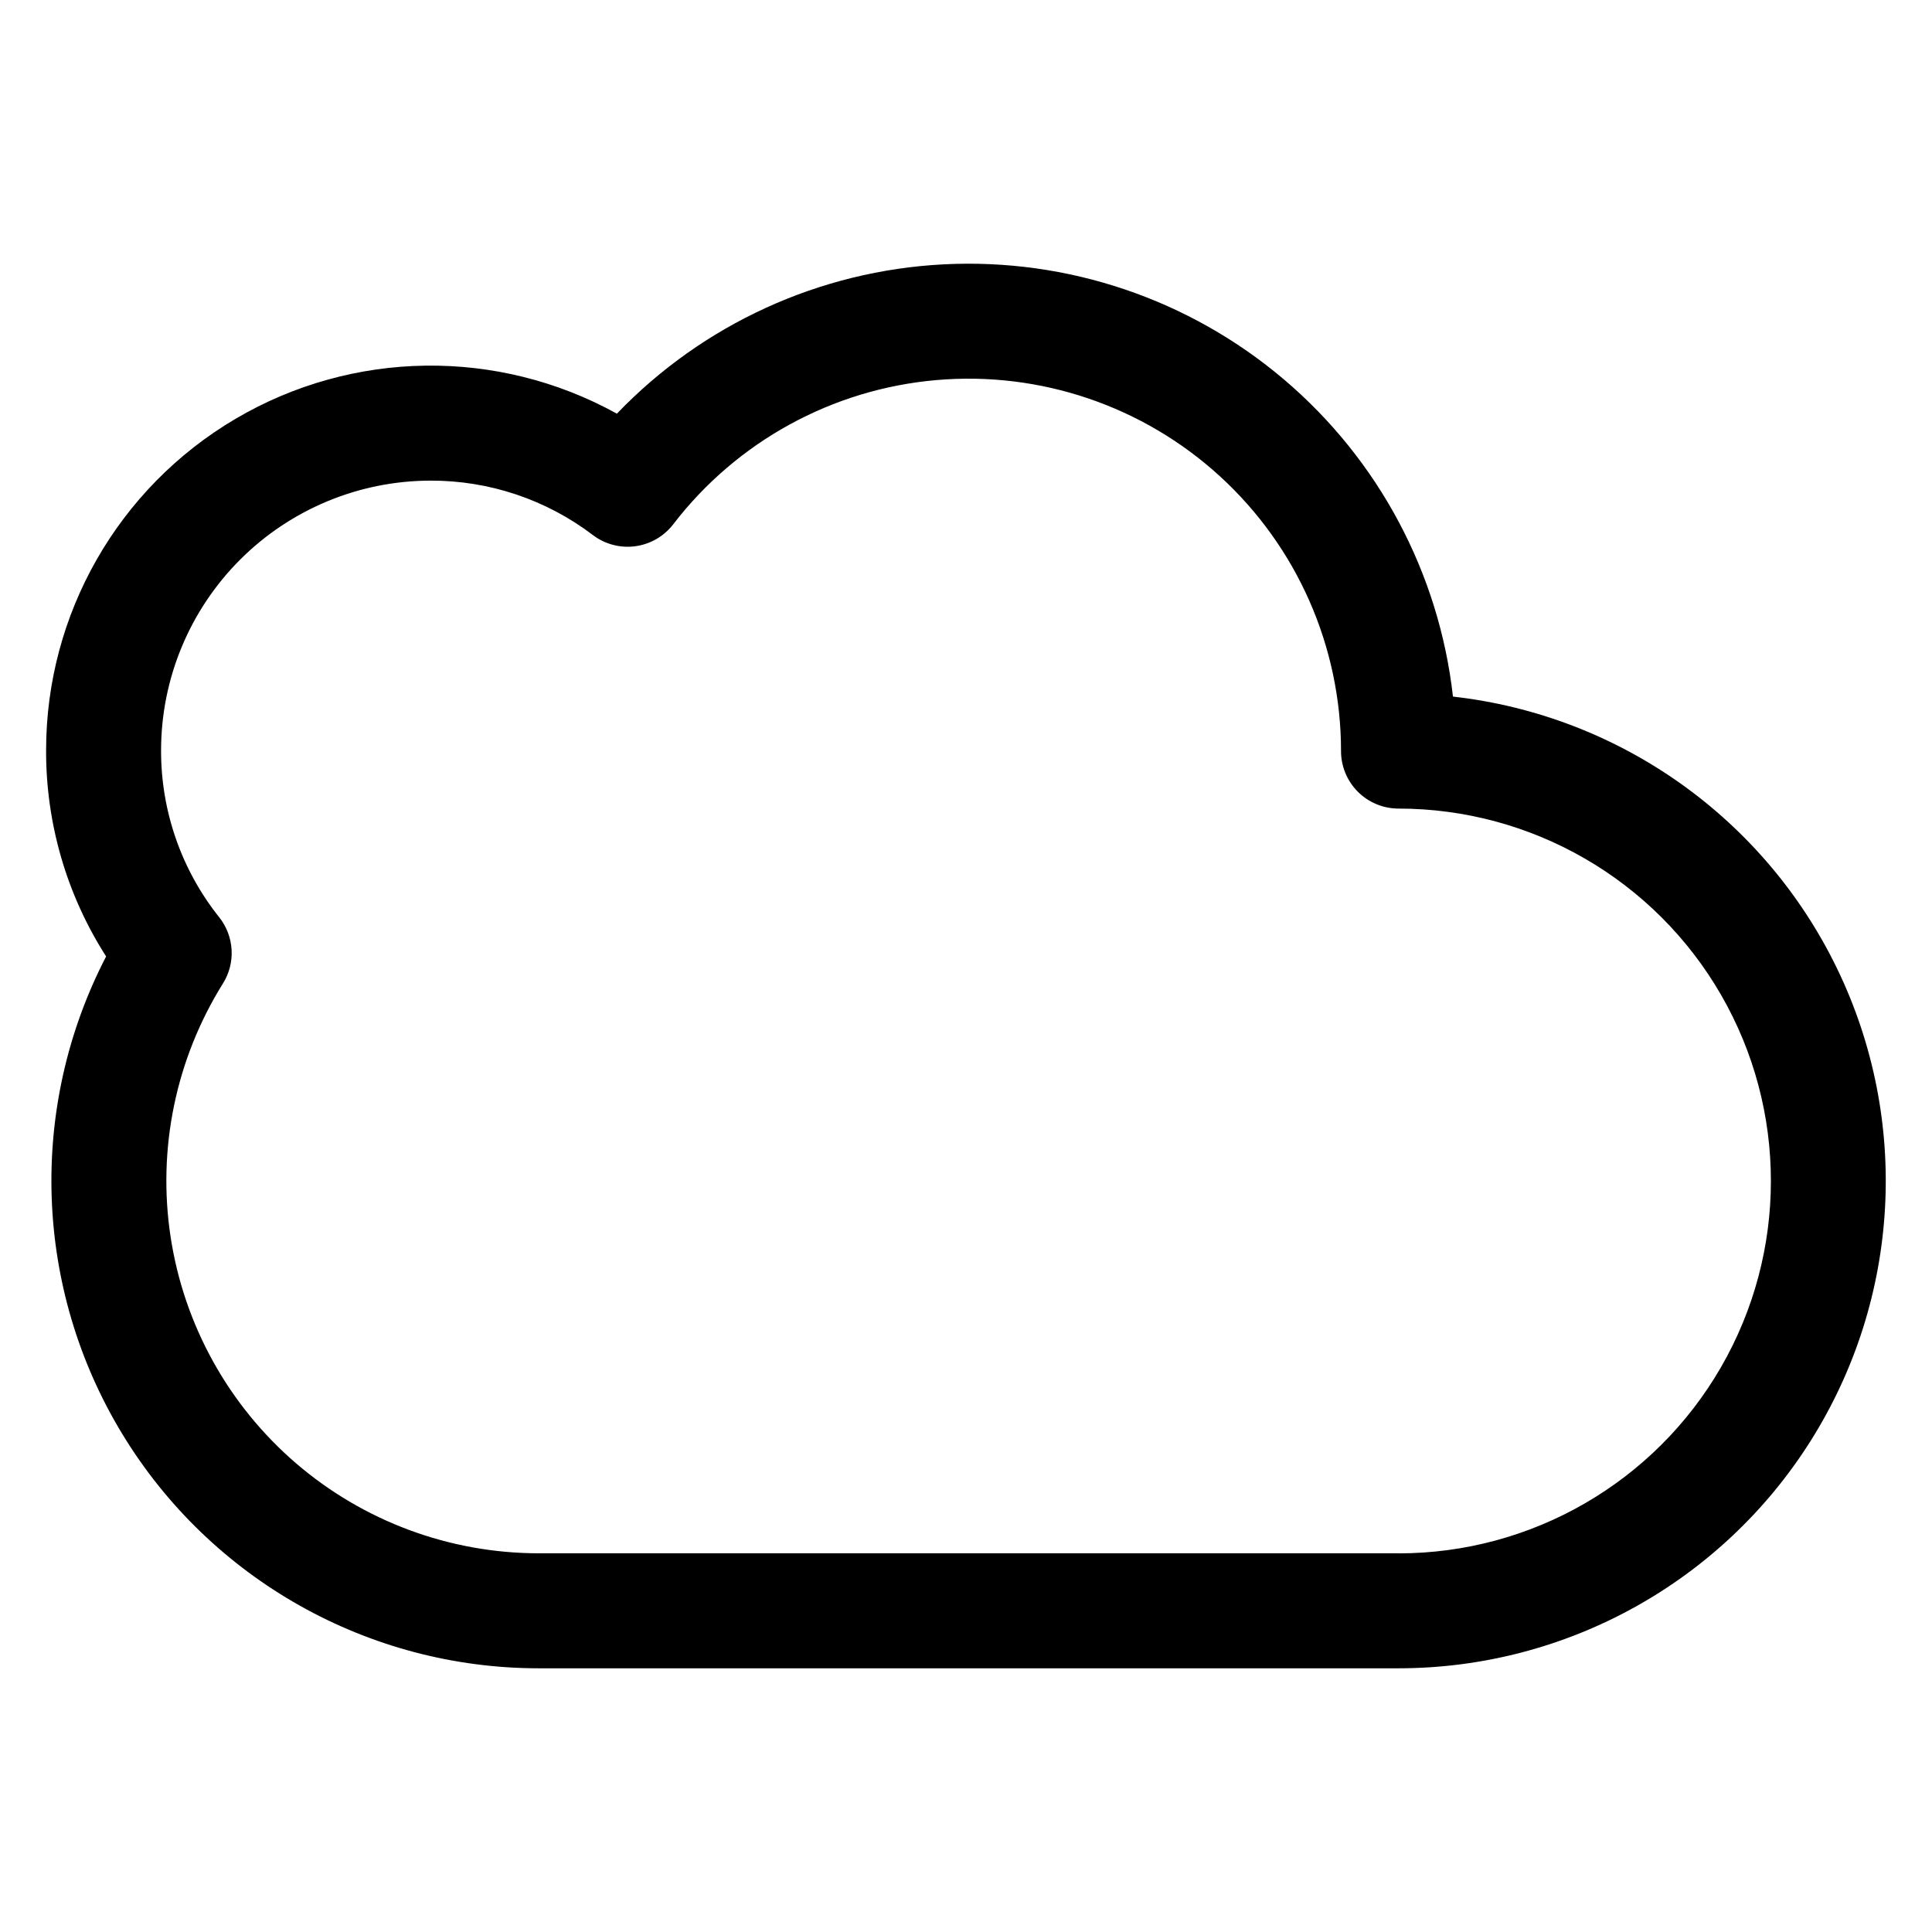
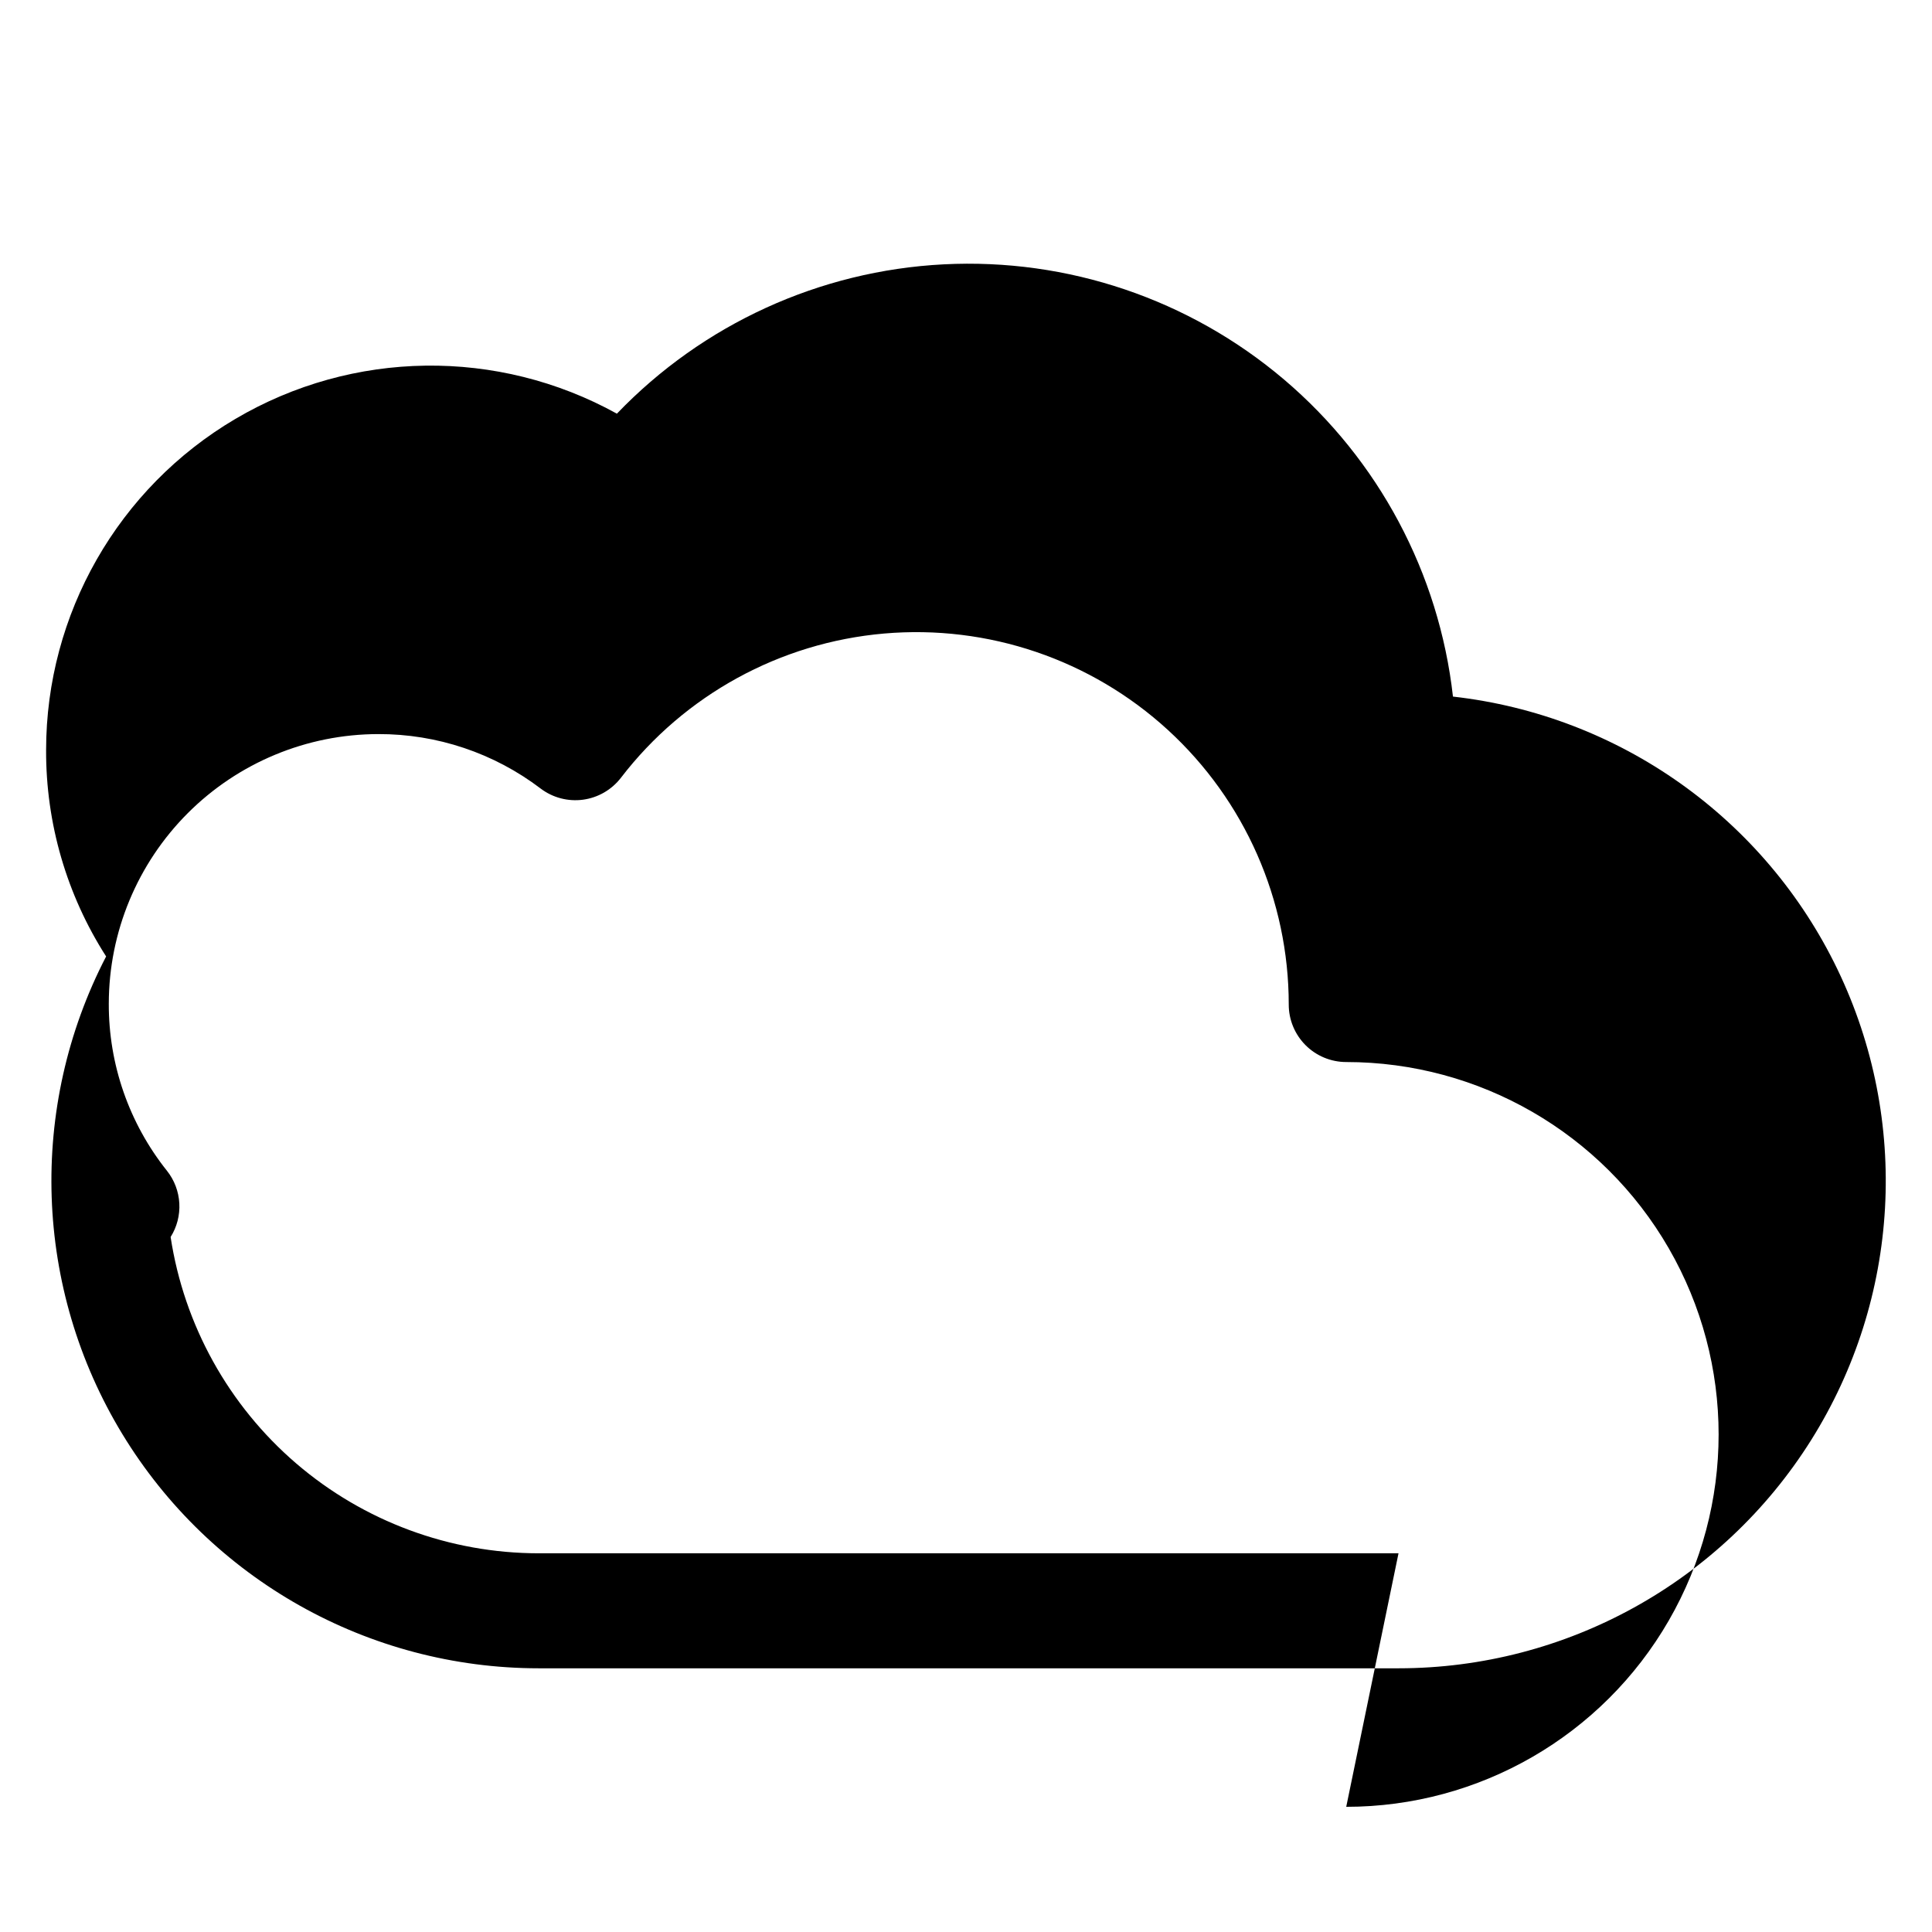
<svg xmlns="http://www.w3.org/2000/svg" fill="#000000" width="800px" height="800px" version="1.1" viewBox="144 144 512 512">
-   <path d="m514.62 555.64h-227.85c-23.594-0.008-46.406-8.465-64.305-23.84-17.895-15.379-29.691-36.656-33.25-59.98s1.359-47.152 13.855-67.168c1.676-2.664 2.481-5.785 2.305-8.93-0.172-3.144-1.316-6.156-3.273-8.621-10.039-12.586-15.477-28.223-15.418-44.32 0.027-18.93 7.559-37.078 20.945-50.465 13.387-13.387 31.535-20.918 50.465-20.945 15.547-0.047 30.672 5.027 43.043 14.438 3.207 2.426 7.242 3.484 11.227 2.949 3.984-0.539 7.594-2.629 10.047-5.816 16.848-21.941 42.133-35.805 69.691-38.215 27.559-2.406 54.863 6.863 75.262 25.555 20.395 18.688 32.012 45.082 32.02 72.746-0.008 4.043 1.598 7.922 4.453 10.785 2.859 2.859 6.734 4.469 10.781 4.469 35.254 0 67.836 18.809 85.465 49.344s17.629 68.152 0 98.688-50.211 49.344-85.465 49.344zm14.434-227.04h-0.004c-3.68-32.691-19.695-62.742-44.777-84.031-25.082-21.285-57.336-32.199-90.191-30.516-32.852 1.684-63.824 15.836-86.598 39.574-31.566-17.461-70.016-16.938-101.09 1.379-31.082 18.316-50.164 51.699-50.176 87.773-0.074 19.383 5.449 38.371 15.906 54.688-20.762 40.043-19.137 88.016 4.289 126.56 23.426 38.543 65.258 62.078 110.36 62.09h227.85c44.418-0.012 85.715-22.848 109.34-60.465 23.625-37.613 26.266-84.73 6.992-124.75-19.277-40.02-57.766-67.328-101.91-72.301z" fill-rule="evenodd" />
+   <path d="m514.62 555.64h-227.85c-23.594-0.008-46.406-8.465-64.305-23.84-17.895-15.379-29.691-36.656-33.25-59.98c1.676-2.664 2.481-5.785 2.305-8.93-0.172-3.144-1.316-6.156-3.273-8.621-10.039-12.586-15.477-28.223-15.418-44.32 0.027-18.93 7.559-37.078 20.945-50.465 13.387-13.387 31.535-20.918 50.465-20.945 15.547-0.047 30.672 5.027 43.043 14.438 3.207 2.426 7.242 3.484 11.227 2.949 3.984-0.539 7.594-2.629 10.047-5.816 16.848-21.941 42.133-35.805 69.691-38.215 27.559-2.406 54.863 6.863 75.262 25.555 20.395 18.688 32.012 45.082 32.02 72.746-0.008 4.043 1.598 7.922 4.453 10.785 2.859 2.859 6.734 4.469 10.781 4.469 35.254 0 67.836 18.809 85.465 49.344s17.629 68.152 0 98.688-50.211 49.344-85.465 49.344zm14.434-227.04h-0.004c-3.68-32.691-19.695-62.742-44.777-84.031-25.082-21.285-57.336-32.199-90.191-30.516-32.852 1.684-63.824 15.836-86.598 39.574-31.566-17.461-70.016-16.938-101.09 1.379-31.082 18.316-50.164 51.699-50.176 87.773-0.074 19.383 5.449 38.371 15.906 54.688-20.762 40.043-19.137 88.016 4.289 126.56 23.426 38.543 65.258 62.078 110.36 62.09h227.85c44.418-0.012 85.715-22.848 109.34-60.465 23.625-37.613 26.266-84.73 6.992-124.75-19.277-40.02-57.766-67.328-101.91-72.301z" fill-rule="evenodd" />
</svg>